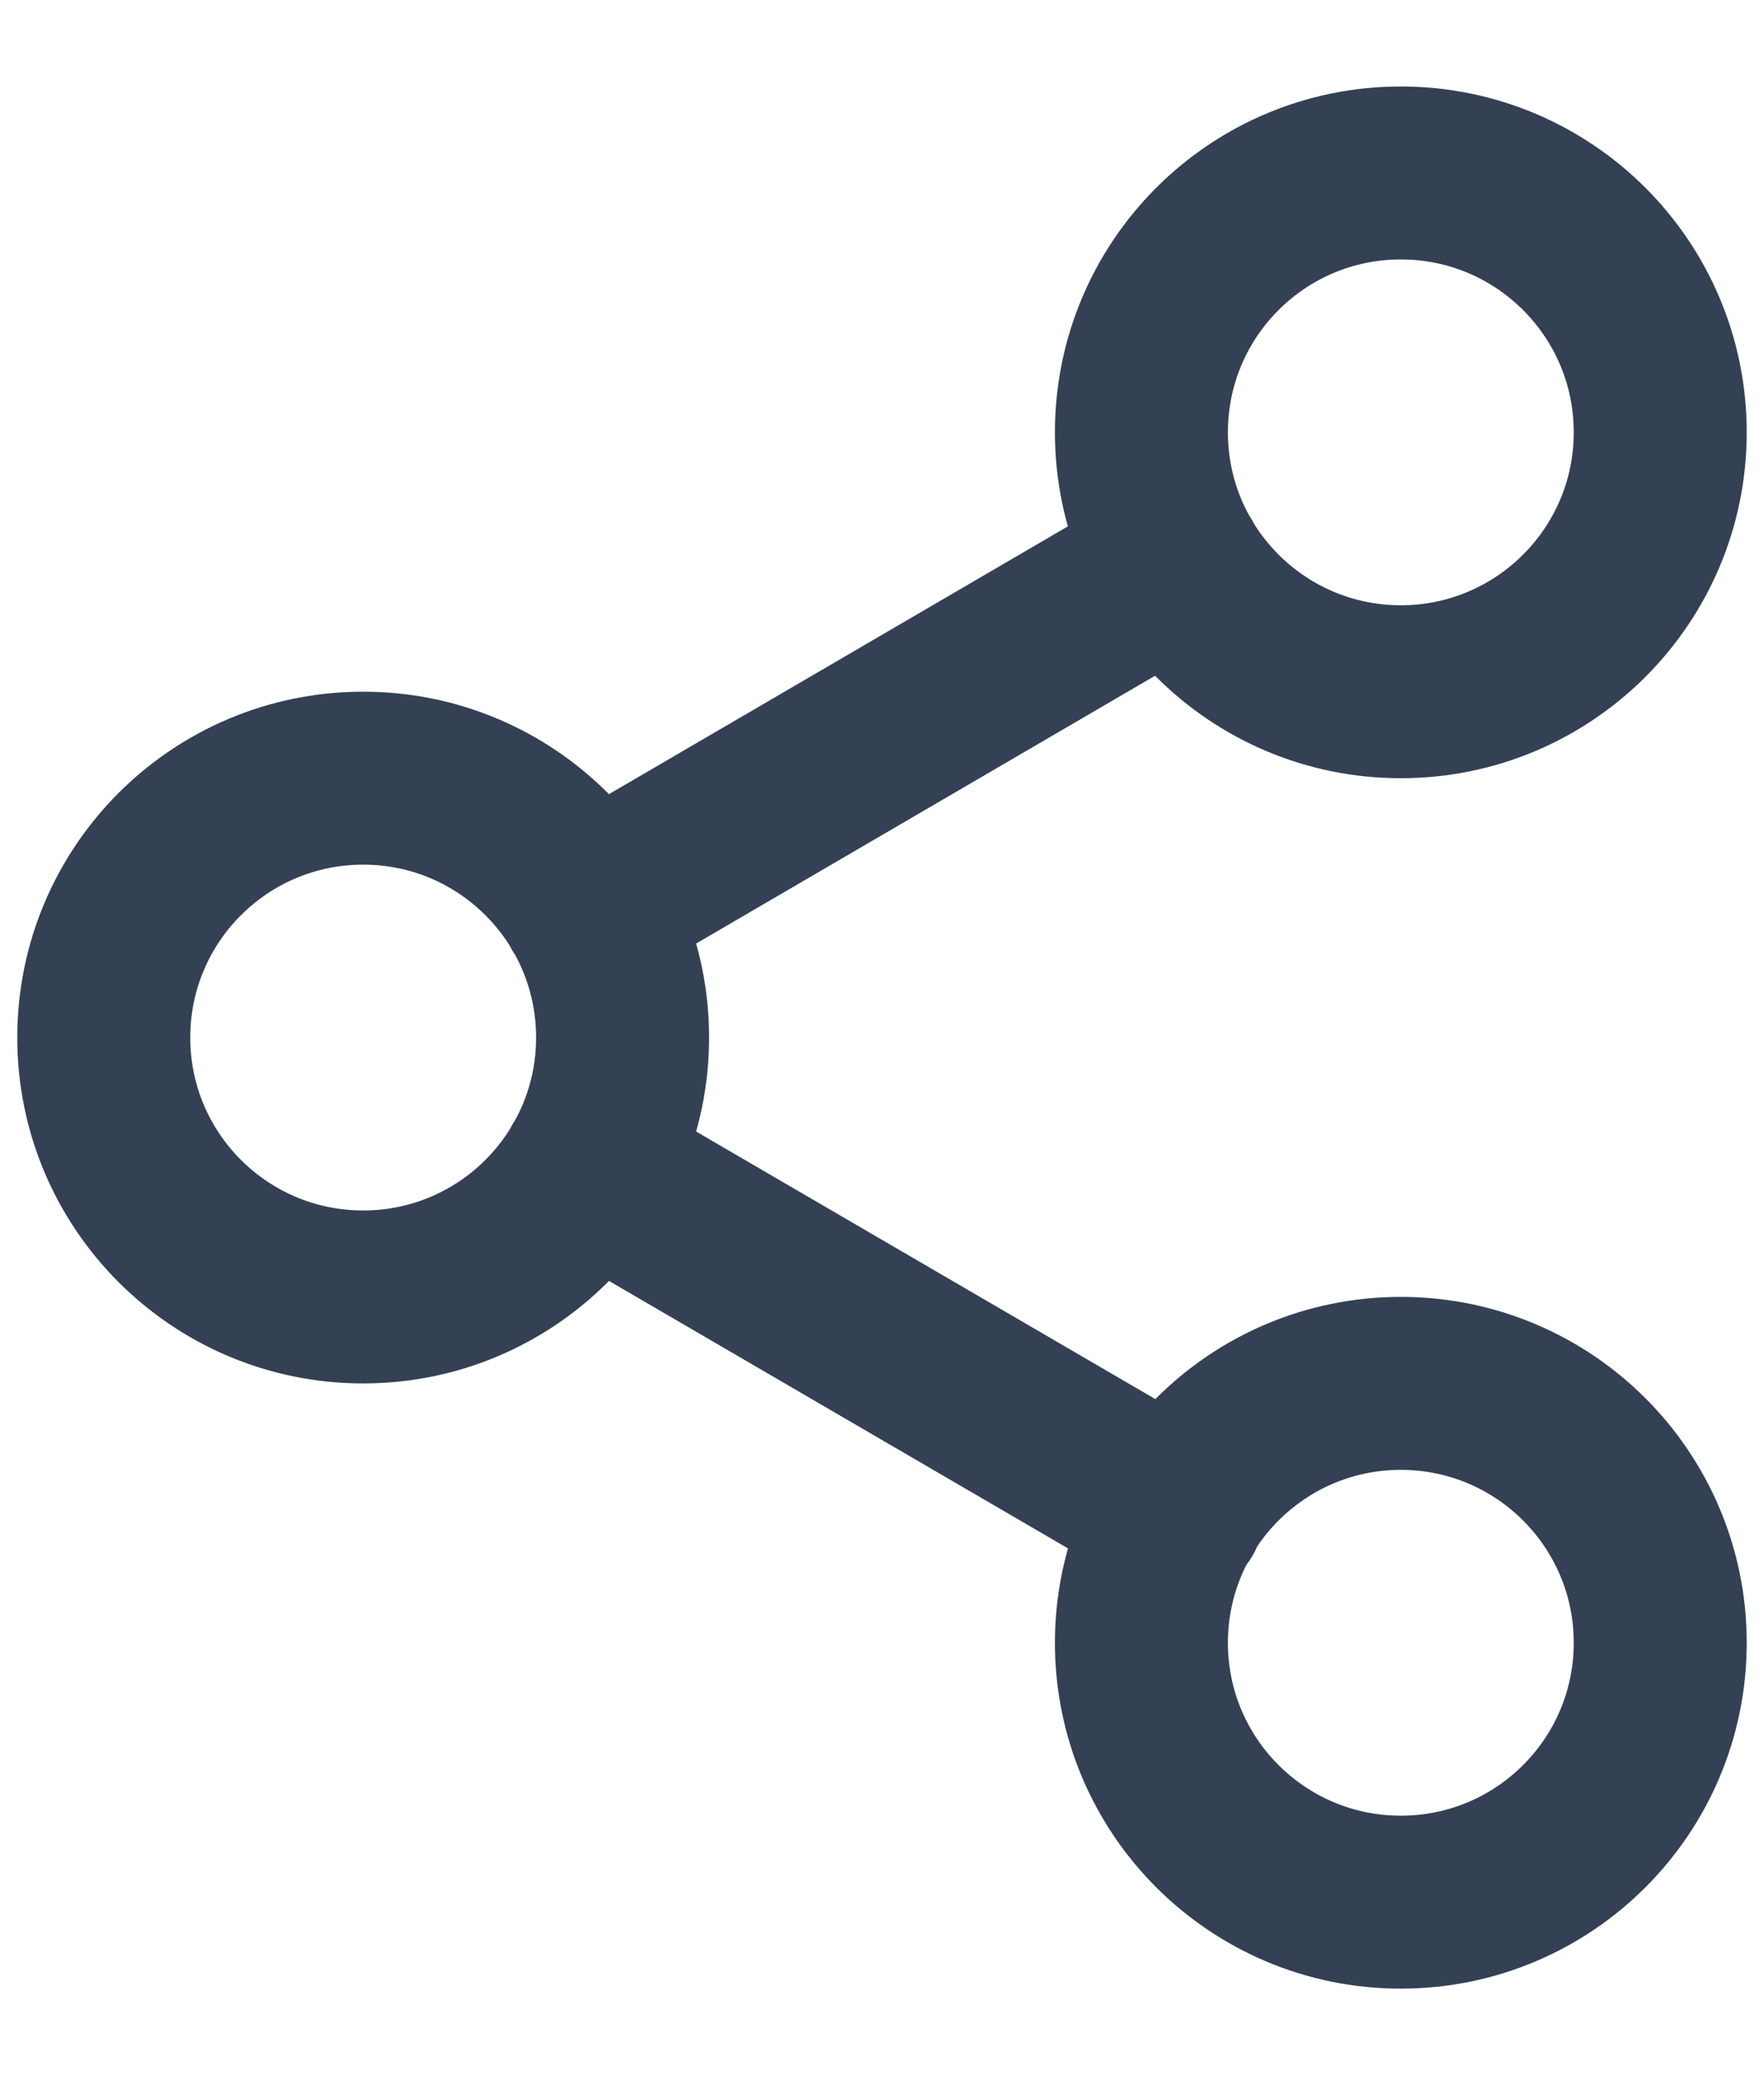
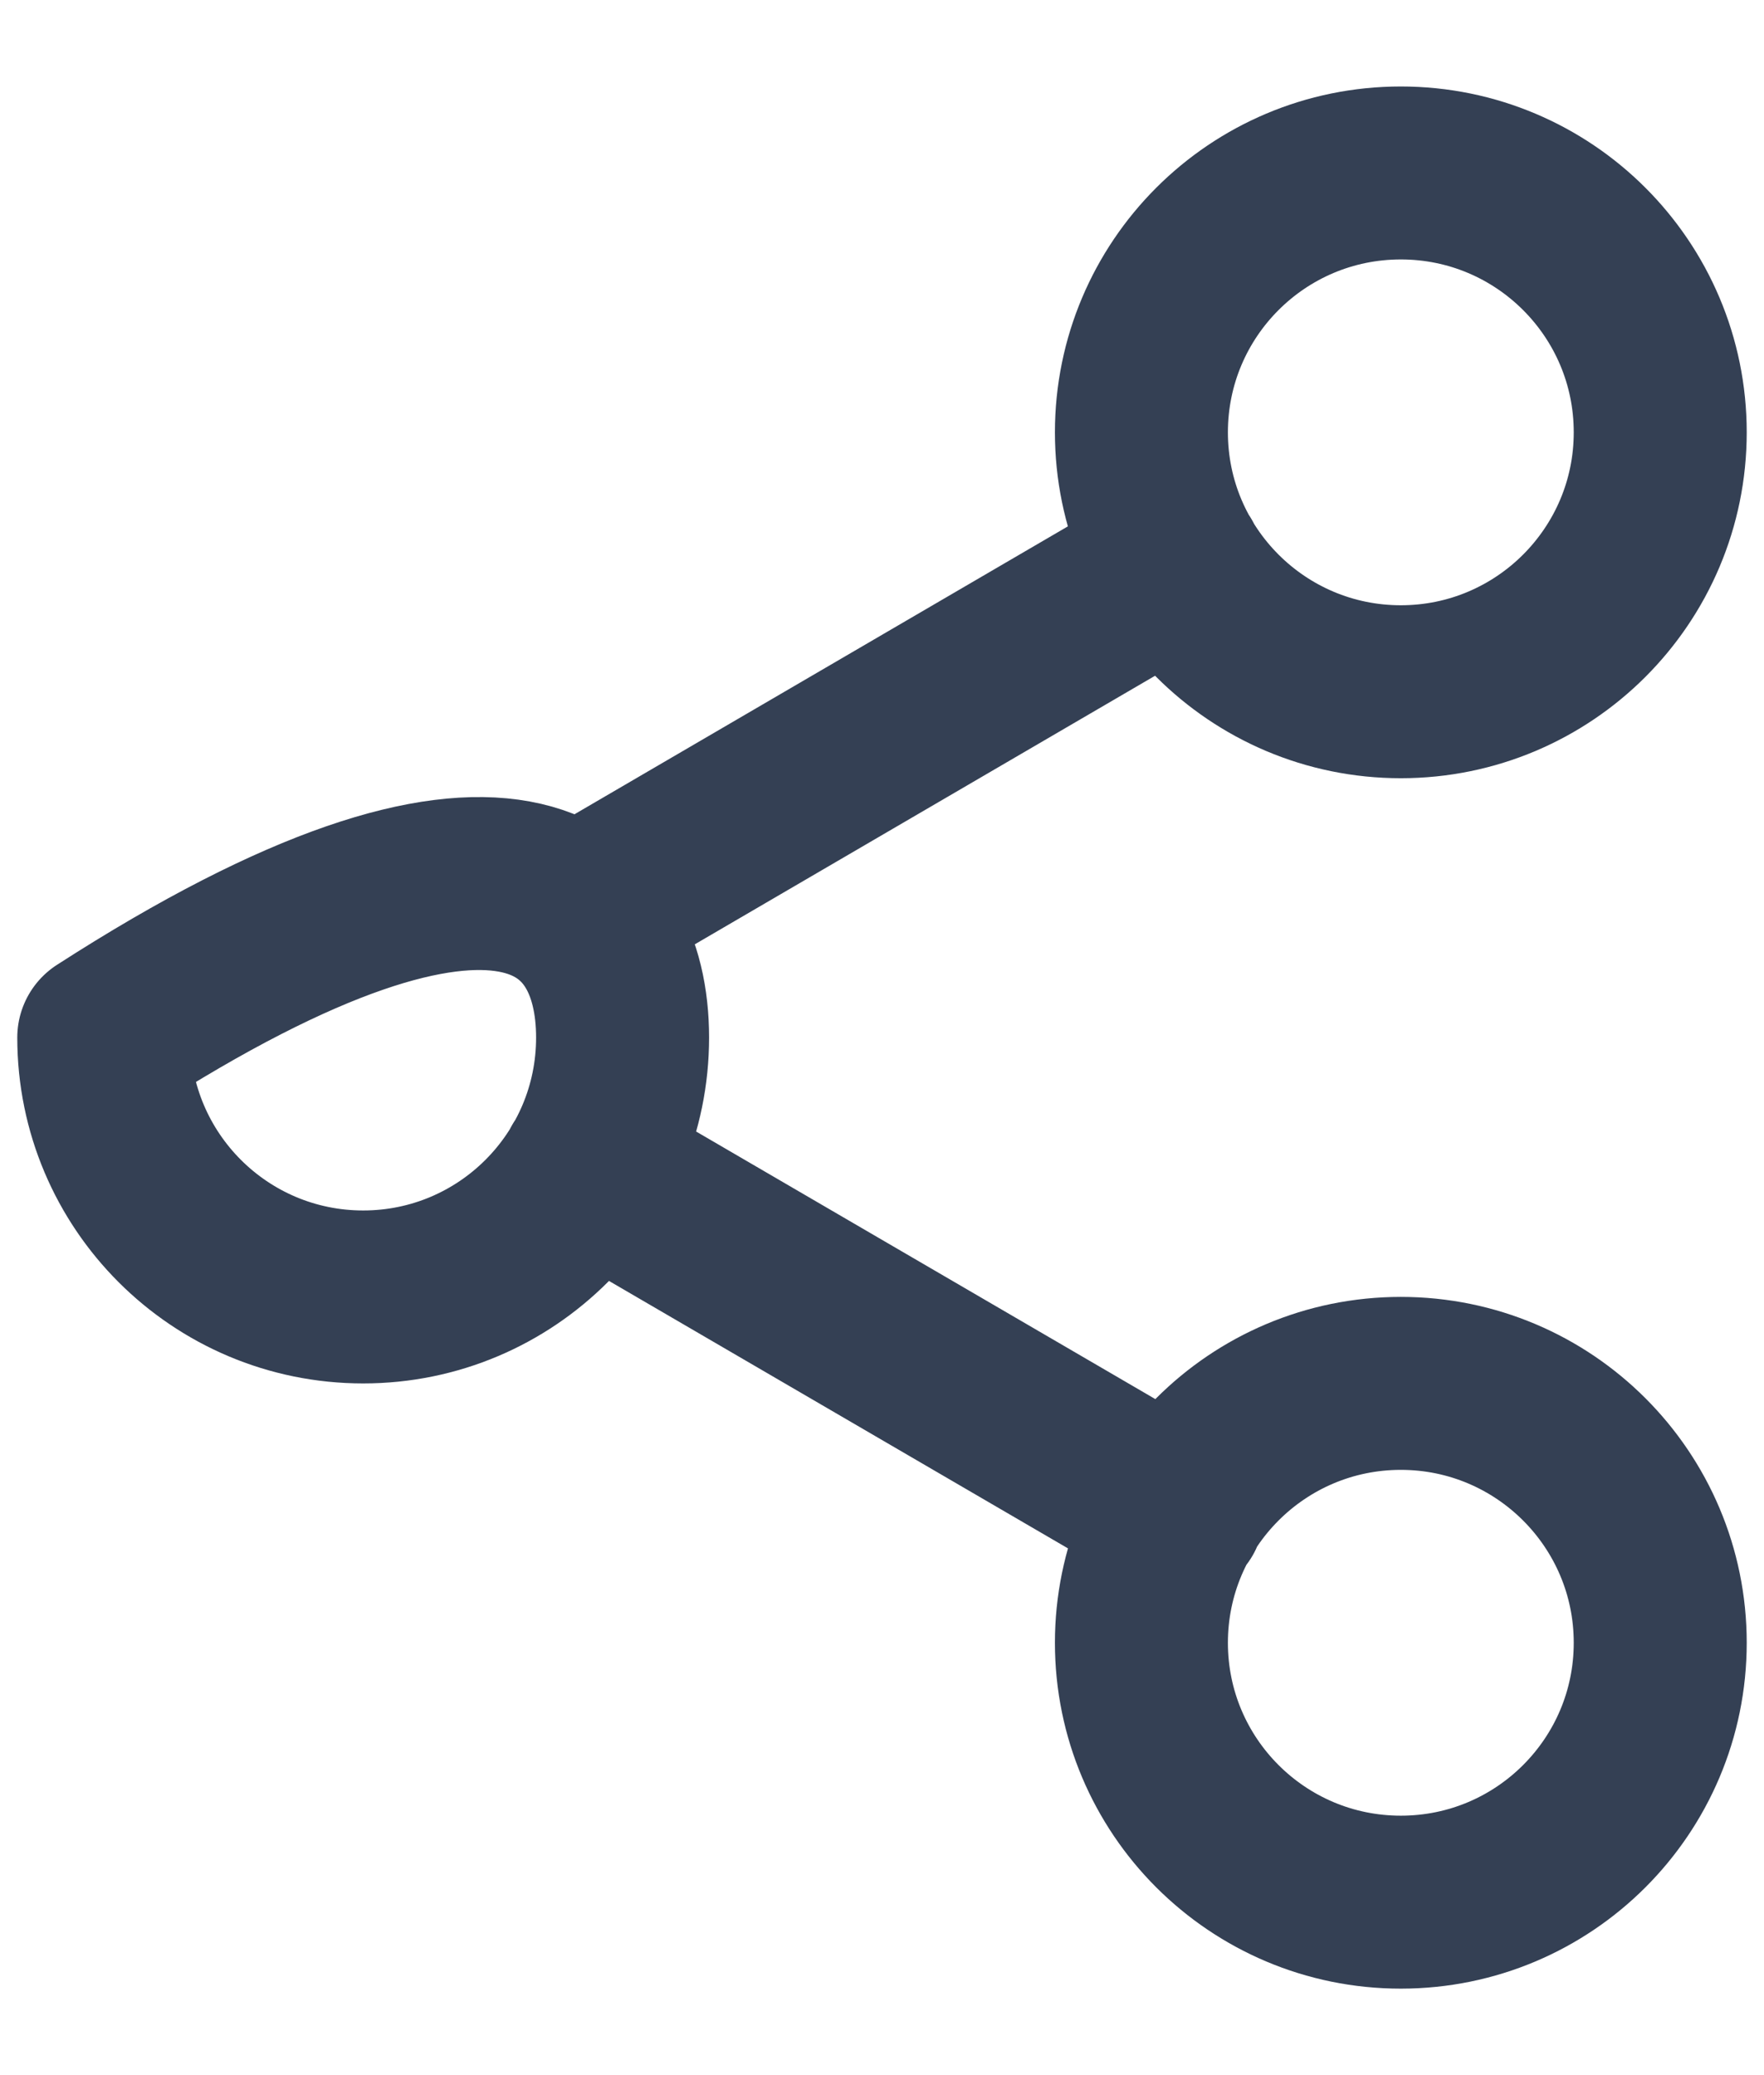
<svg xmlns="http://www.w3.org/2000/svg" width="17" height="20" viewBox="0 0 17 20" fill="none">
-   <path d="M5.658 11.258L11.35 14.575M11.342 5.425L5.658 8.742M16 4.167C16 5.547 14.881 6.667 13.5 6.667C12.119 6.667 11 5.547 11 4.167C11 2.786 12.119 1.667 13.5 1.667C14.881 1.667 16 2.786 16 4.167ZM6 10C6 11.381 4.881 12.5 3.5 12.5C2.119 12.5 1 11.381 1 10C1 8.619 2.119 7.5 3.5 7.5C4.881 7.5 6 8.619 6 10ZM16 15.833C16 17.214 14.881 18.333 13.5 18.333C12.119 18.333 11 17.214 11 15.833C11 14.453 12.119 13.333 13.5 13.333C14.881 13.333 16 14.453 16 15.833Z" stroke="#344054" stroke-width="1.667" stroke-linecap="round" stroke-linejoin="round" />
+   <path d="M5.658 11.258L11.35 14.575M11.342 5.425L5.658 8.742M16 4.167C16 5.547 14.881 6.667 13.5 6.667C12.119 6.667 11 5.547 11 4.167C11 2.786 12.119 1.667 13.5 1.667C14.881 1.667 16 2.786 16 4.167ZM6 10C6 11.381 4.881 12.5 3.5 12.5C2.119 12.5 1 11.381 1 10C4.881 7.5 6 8.619 6 10ZM16 15.833C16 17.214 14.881 18.333 13.5 18.333C12.119 18.333 11 17.214 11 15.833C11 14.453 12.119 13.333 13.5 13.333C14.881 13.333 16 14.453 16 15.833Z" stroke="#344054" stroke-width="1.667" stroke-linecap="round" stroke-linejoin="round" />
</svg>